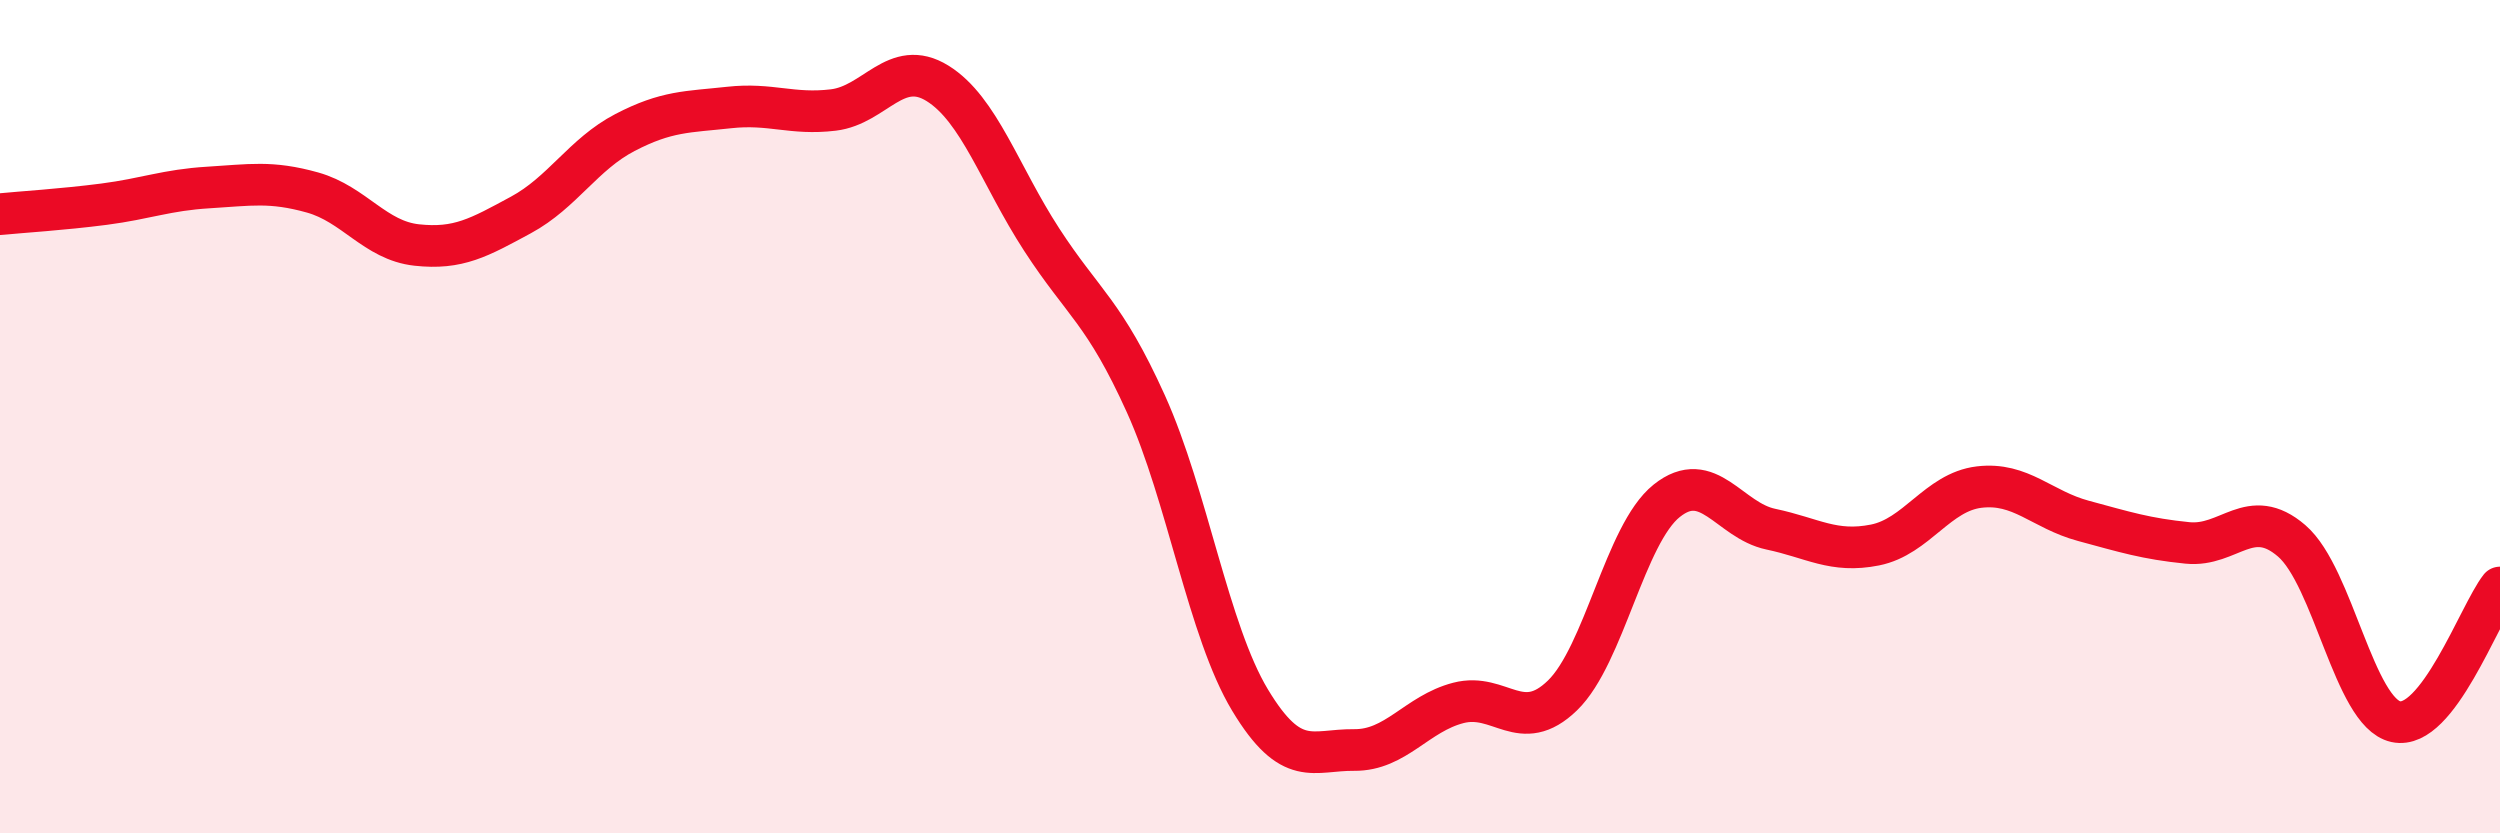
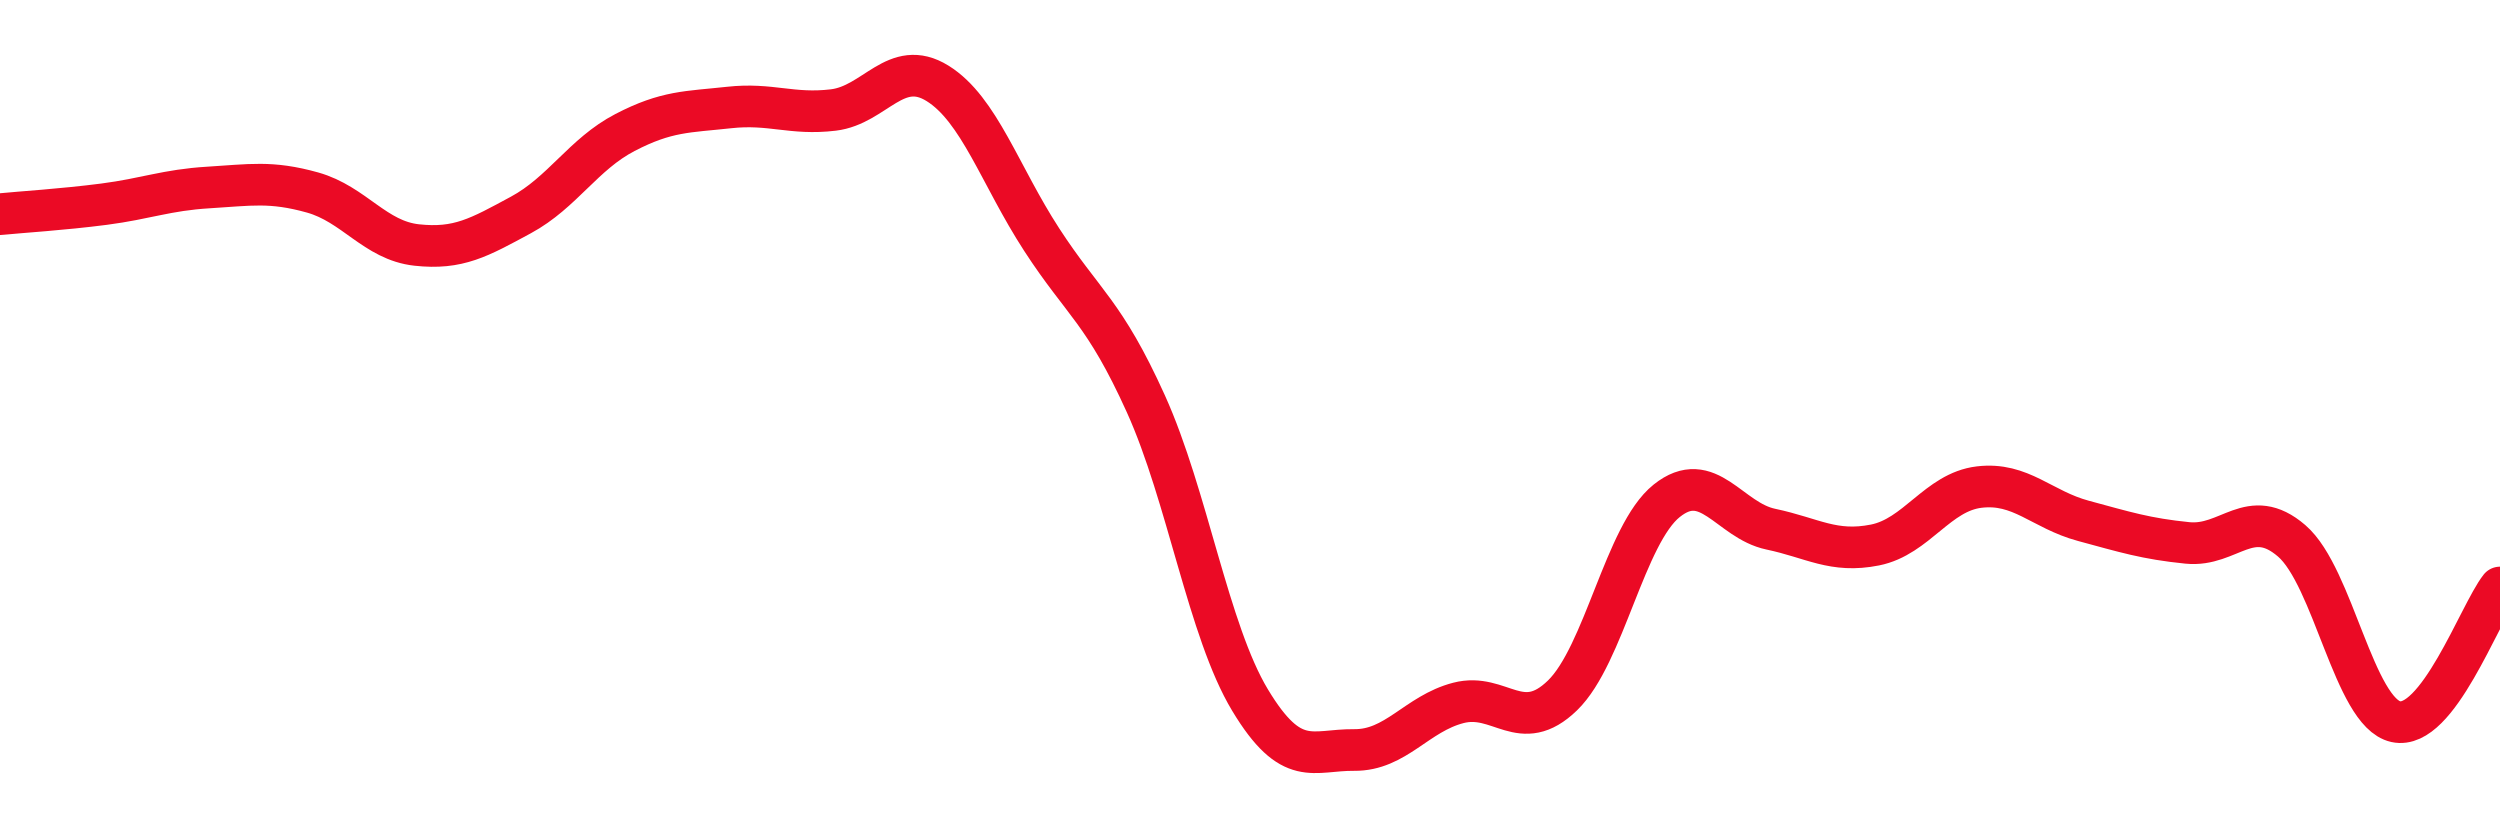
<svg xmlns="http://www.w3.org/2000/svg" width="60" height="20" viewBox="0 0 60 20">
-   <path d="M 0,5.14 C 0.5,5.09 1.5,5.03 2.5,4.9 C 3.5,4.77 4,4.56 5,4.5 C 6,4.44 6.5,4.34 7.5,4.62 C 8.5,4.9 9,5.77 10,5.88 C 11,5.99 11.5,5.7 12.5,5.16 C 13.5,4.62 14,3.7 15,3.18 C 16,2.66 16.5,2.69 17.5,2.58 C 18.5,2.47 19,2.76 20,2.64 C 21,2.52 21.5,1.38 22.5,2 C 23.5,2.62 24,4.21 25,5.75 C 26,7.29 26.5,7.48 27.5,9.69 C 28.5,11.9 29,15.14 30,16.8 C 31,18.46 31.5,17.99 32.5,18 C 33.5,18.01 34,17.13 35,16.87 C 36,16.61 36.5,17.66 37.5,16.69 C 38.5,15.72 39,12.82 40,12.02 C 41,11.22 41.5,12.49 42.5,12.7 C 43.5,12.91 44,13.28 45,13.08 C 46,12.88 46.5,11.81 47.5,11.69 C 48.5,11.57 49,12.23 50,12.5 C 51,12.77 51.5,12.93 52.5,13.03 C 53.5,13.13 54,12.12 55,12.98 C 56,13.84 56.5,17.1 57.5,17.32 C 58.5,17.54 59.5,14.74 60,14.1L60 20L0 20Z" fill="#EB0A25" opacity="0.1" stroke-linecap="round" stroke-linejoin="round" />
  <path d="M 0,5.14 C 0.5,5.09 1.5,5.03 2.5,4.9 C 3.5,4.77 4,4.56 5,4.5 C 6,4.44 6.5,4.34 7.5,4.62 C 8.5,4.9 9,5.77 10,5.88 C 11,5.99 11.5,5.7 12.5,5.16 C 13.5,4.62 14,3.7 15,3.18 C 16,2.66 16.5,2.69 17.5,2.58 C 18.5,2.47 19,2.76 20,2.64 C 21,2.52 21.5,1.38 22.5,2 C 23.5,2.62 24,4.21 25,5.75 C 26,7.29 26.5,7.48 27.5,9.69 C 28.5,11.9 29,15.14 30,16.8 C 31,18.46 31.5,17.99 32.5,18 C 33.5,18.01 34,17.13 35,16.87 C 36,16.61 36.5,17.66 37.5,16.69 C 38.5,15.72 39,12.82 40,12.02 C 41,11.22 41.5,12.49 42.5,12.7 C 43.5,12.91 44,13.28 45,13.08 C 46,12.88 46.5,11.81 47.5,11.69 C 48.5,11.57 49,12.23 50,12.5 C 51,12.77 51.5,12.93 52.5,13.03 C 53.5,13.13 54,12.12 55,12.98 C 56,13.84 56.5,17.1 57.5,17.32 C 58.5,17.54 59.5,14.74 60,14.1" stroke="#EB0A25" stroke-width="1" fill="none" stroke-linecap="round" stroke-linejoin="round" />
</svg>